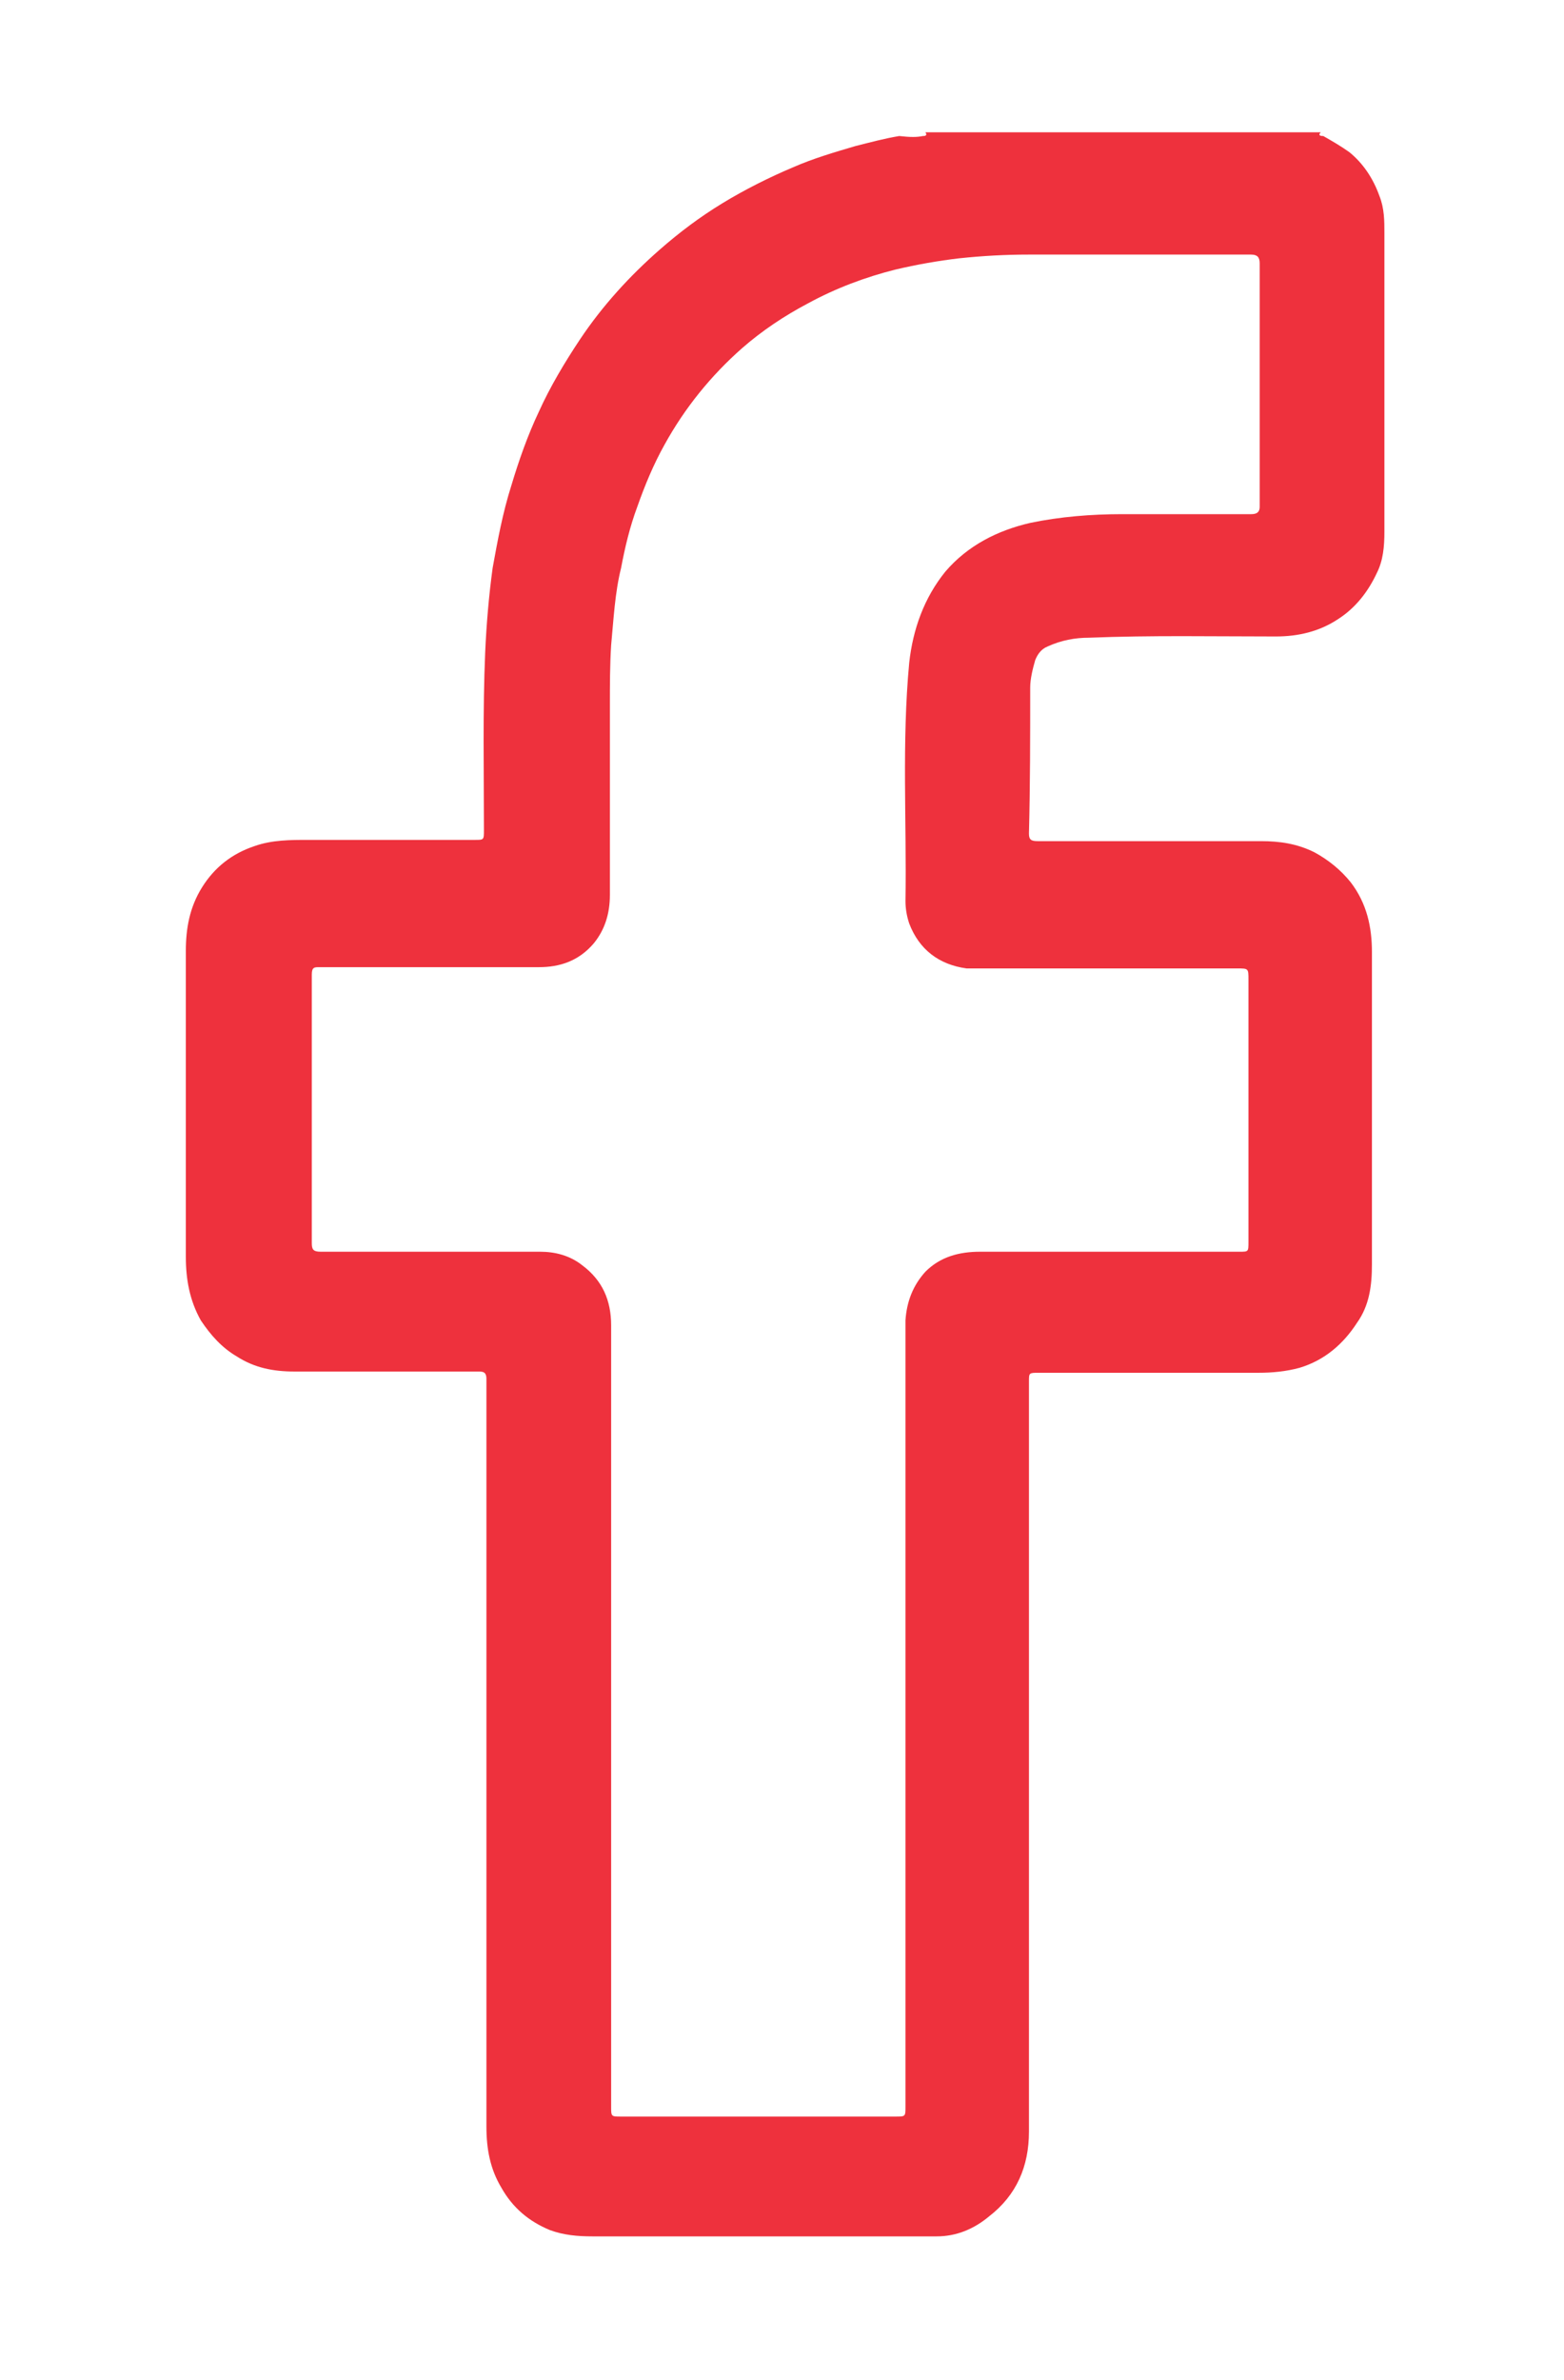
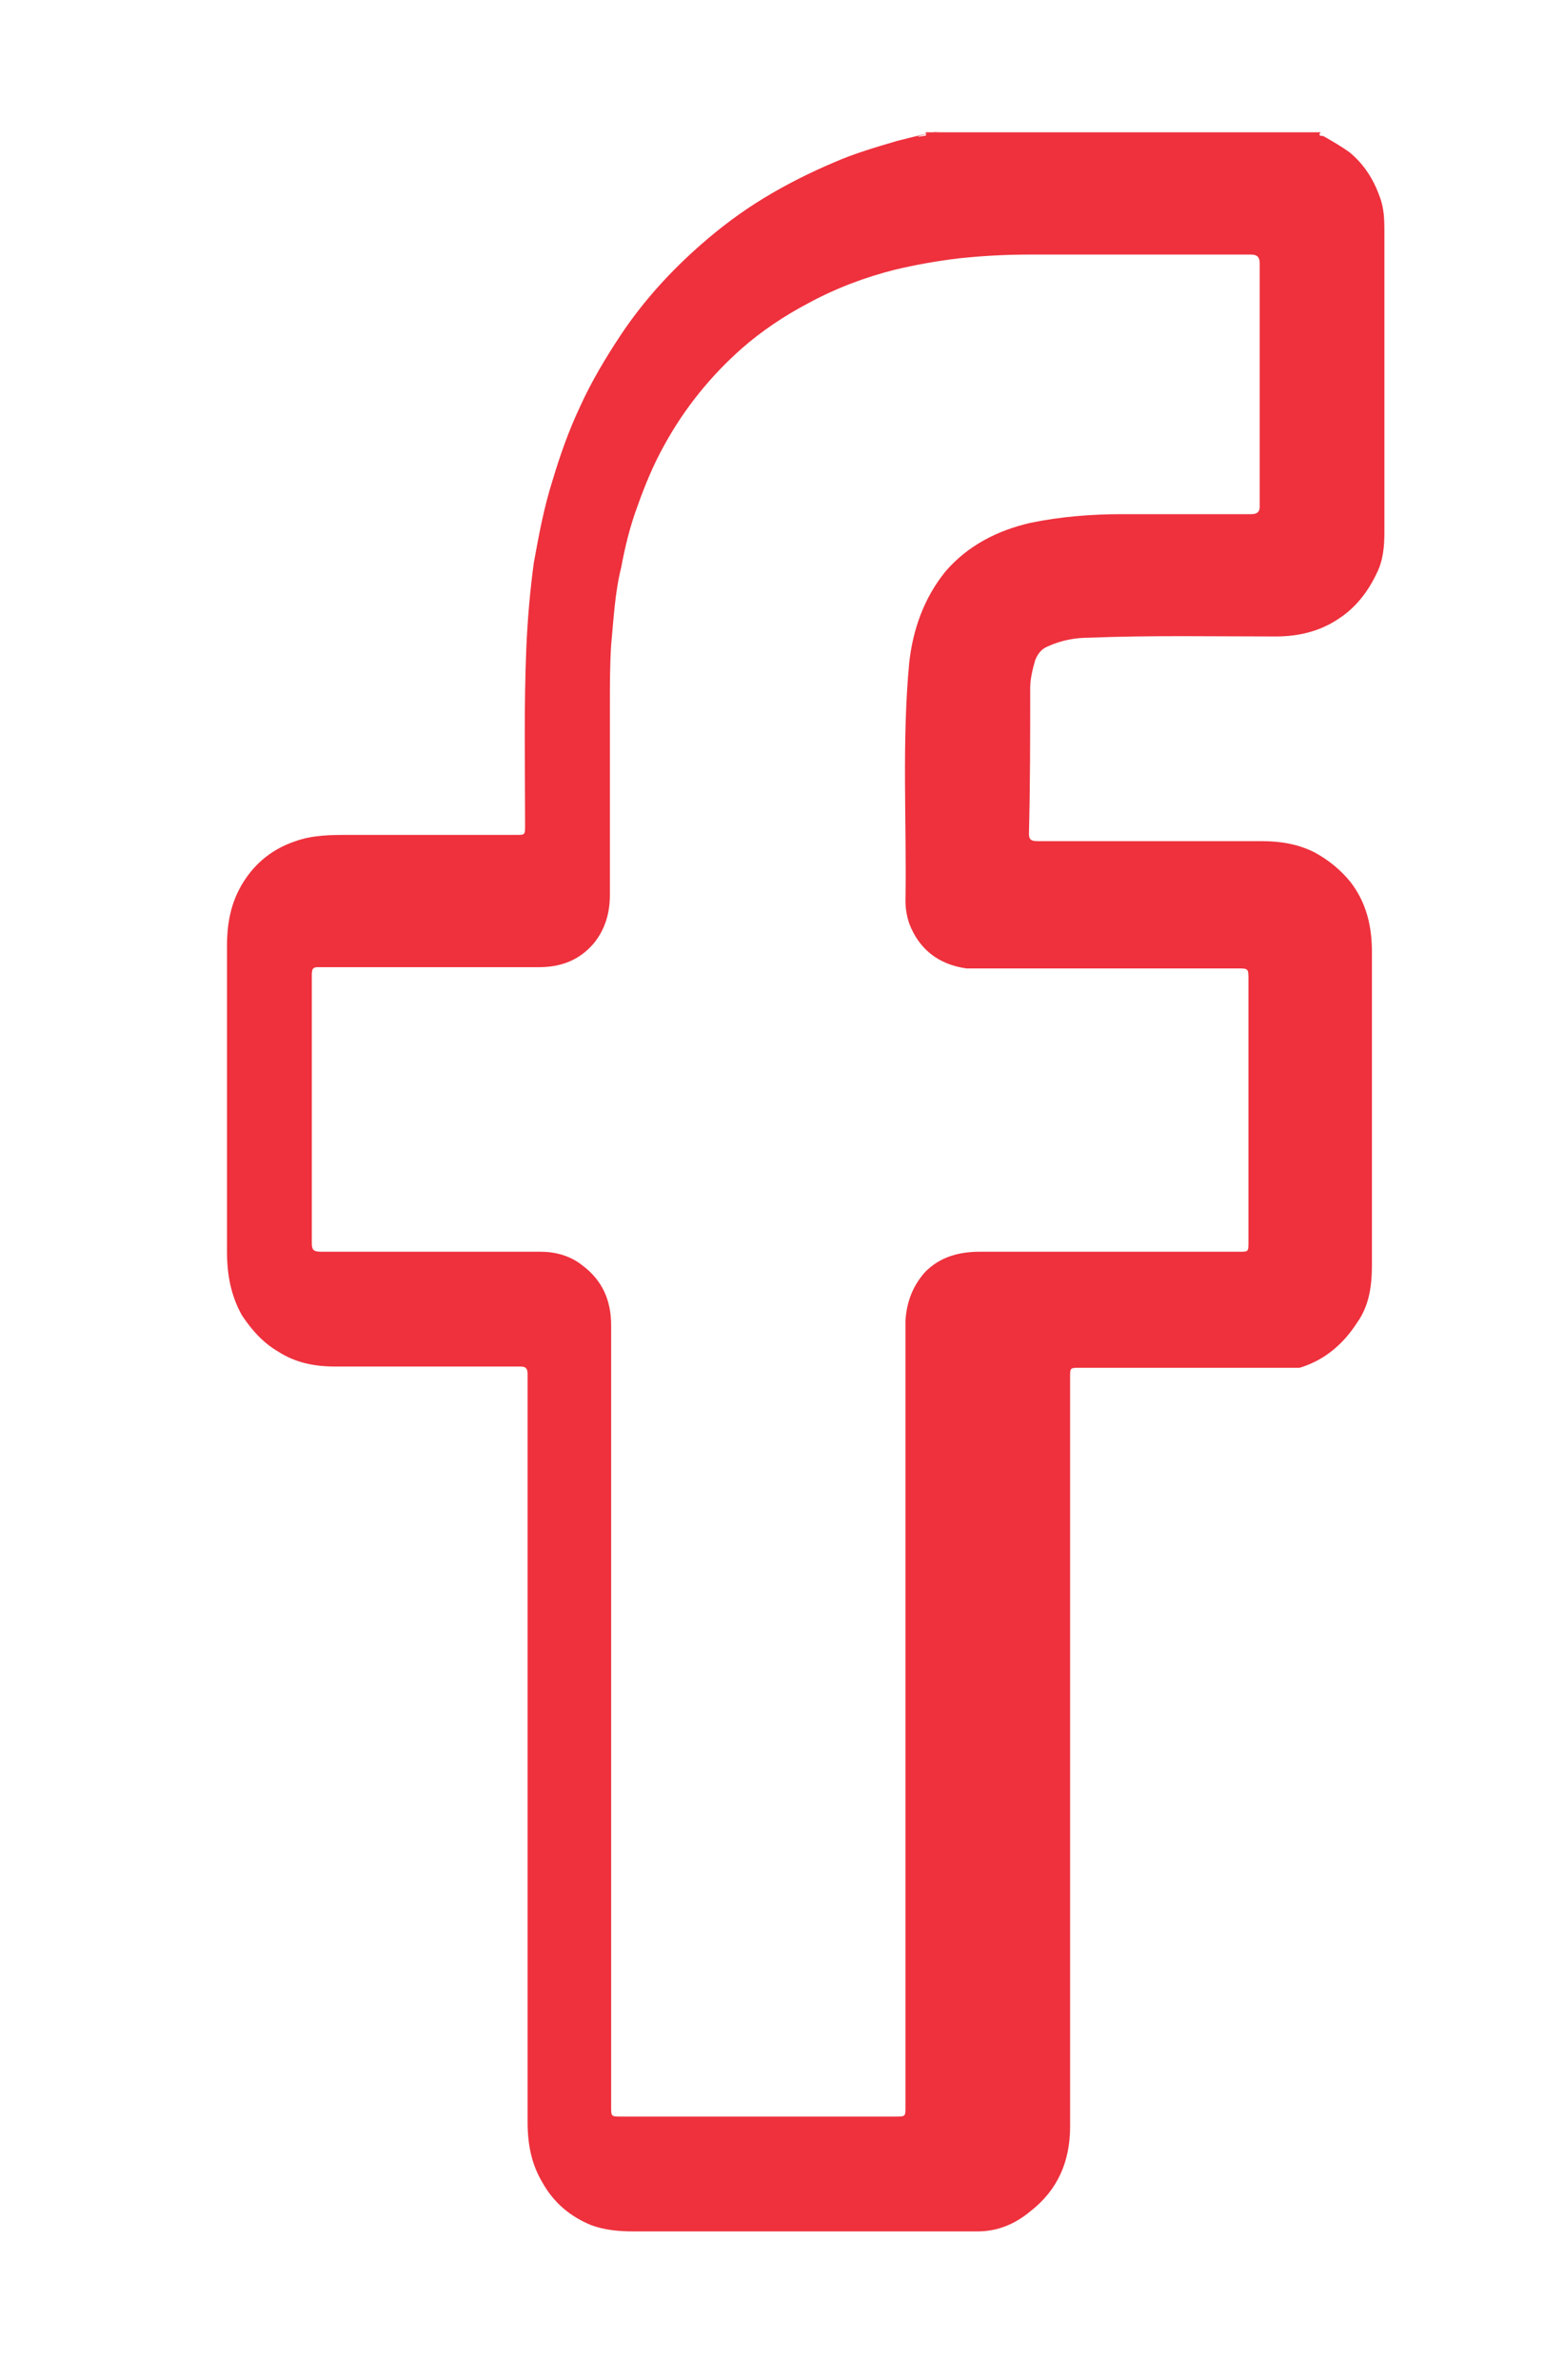
<svg xmlns="http://www.w3.org/2000/svg" id="Layer_1" x="0px" y="0px" viewBox="0 0 125.4 190.7" style="enable-background:new 0 0 125.4 190.7;" xml:space="preserve">
  <style type="text/css">	.st0{fill:#EE313D;}</style>
  <g>
-     <path class="st0" d="M105.9,10.6c-0.3,0.3,0.1,0.3,0.2,0.3c0.7,0.4,1.4,0.8,2.1,1.3c1.1,0.9,1.9,2.1,2.4,3.5c0.4,1,0.4,2,0.4,3  c0,8,0,16,0,23.9c0,1.2-0.1,2.3-0.6,3.3c-0.7,1.5-1.7,2.8-3.1,3.7c-1.5,1-3.2,1.4-5,1.4c-5,0-10-0.1-15,0.1c-1.1,0-2.2,0.2-3.3,0.7  c-0.5,0.2-0.8,0.6-1,1.1c-0.2,0.7-0.4,1.5-0.4,2.2c0,3.9,0,7.8-0.1,11.7c0,0.5,0.2,0.6,0.7,0.6c6,0,11.9,0,17.9,0  c1.5,0,2.9,0.2,4.3,0.9c1.1,0.6,2.1,1.4,2.9,2.4c1.3,1.7,1.7,3.6,1.7,5.6c0,8.3,0,16.7,0,25c0,1.7-0.2,3.3-1.2,4.7  c-1.1,1.7-2.6,3-4.6,3.6c-1.1,0.3-2.2,0.4-3.3,0.4c-5.9,0-11.8,0-17.6,0c-0.8,0-0.8,0-0.8,0.7c0,20,0,40,0,60.1  c0,2.8-1,5.1-3.2,6.8c-1.2,1-2.6,1.6-4.2,1.6c-0.4,0-0.7,0-1.1,0c-8.8,0-17.7,0-26.5,0c-1.2,0-2.3-0.1-3.4-0.5  c-1.7-0.7-3-1.8-3.9-3.4c-0.9-1.5-1.2-3.1-1.2-4.9c0-20,0-39.9,0-59.9c0-0.6-0.3-0.6-0.7-0.6c-4.9,0-9.8,0-14.7,0  c-1.7,0-3.2-0.3-4.6-1.2c-1.2-0.7-2.1-1.7-2.9-2.9c-0.9-1.6-1.2-3.3-1.2-5.1c0-8.2,0-16.3,0-24.5c0-1.8,0.3-3.5,1.3-5.1  c1-1.6,2.4-2.7,4.2-3.3c1.4-0.5,2.9-0.5,4.3-0.5c4.5,0,8.9,0,13.4,0c0.7,0,0.7,0,0.7-0.8c0-4.7-0.1-9.5,0.1-14.2  c0.1-2.3,0.3-4.6,0.6-6.8c0.4-2.2,0.8-4.4,1.5-6.6c0.6-2,1.3-4,2.2-5.9c0.9-2,2.1-4,3.3-5.8c1.8-2.7,4-5.1,6.4-7.2  c1.6-1.4,3.2-2.6,5-3.7c1.8-1.1,3.8-2.1,5.7-2.9c1.6-0.7,3.3-1.2,5-1.7c1.2-0.3,2.3-0.6,3.5-0.8C73,11,73.5,11,74,10.9  c0.1,0,0.4,0,0.2-0.3C84.8,10.6,95.3,10.6,105.9,10.6z M49,137.1c0,10.6,0,21.1,0,31.7c0,0.8,0,0.8,0.8,0.8c7.3,0,14.7,0,22,0  c0.8,0,0.8,0,0.8-0.8c0-20.8,0-41.5,0-62.3c0-0.2,0-0.5,0-0.7c0.1-1.5,0.6-2.8,1.6-3.9c1.2-1.2,2.7-1.6,4.4-1.6  c6.9,0,13.8,0,20.8,0c0.7,0,0.7,0,0.7-0.8c0-7,0-14,0-21c0-0.9,0-0.9-0.9-0.9c-6.8,0-13.7,0-20.5,0c-0.4,0-0.8,0-1.2,0  c-2.2-0.3-3.8-1.5-4.6-3.6c-0.2-0.6-0.3-1.2-0.3-1.8c0.1-6.4-0.3-12.7,0.3-19.1c0.3-2.7,1.2-5.2,2.9-7.3c1.8-2.1,4.2-3.3,6.8-3.9  c2.4-0.5,4.9-0.7,7.4-0.7c3.4,0,6.9,0,10.3,0c0.4,0,0.7-0.1,0.7-0.6c0-6.5,0-13,0-19.5c0-0.5-0.2-0.7-0.7-0.7c-5.9,0-11.9,0-17.8,0  c-1.9,0-3.7,0.1-5.6,0.3c-1.7,0.2-3.4,0.5-5.1,0.9c-2.4,0.6-4.8,1.5-7,2.7c-1.9,1-3.7,2.2-5.3,3.6c-2.5,2.2-4.6,4.8-6.2,7.7  c-0.9,1.6-1.6,3.3-2.2,5c-0.6,1.6-1,3.3-1.3,4.9c-0.5,2-0.6,4.1-0.8,6.2c-0.1,1.6-0.1,3.2-0.1,4.8c0,5.1,0,10.2,0,15.2  c0,1.5-0.4,2.8-1.3,3.9c-1.2,1.4-2.7,1.9-4.4,1.9c-5.9,0-11.8,0-17.6,0c-0.4,0-0.6,0-0.6,0.6c0,7.2,0,14.3,0,21.5  c0,0.5,0.1,0.7,0.7,0.7c5.9,0,11.8,0,17.6,0c1.2,0,2.4,0.3,3.4,1.1c1.6,1.2,2.3,2.8,2.3,4.8C49,116.4,49,126.8,49,137.1z" />
+     <path class="st0" d="M105.9,10.6c-0.3,0.3,0.1,0.3,0.2,0.3c0.7,0.4,1.4,0.8,2.1,1.3c1.1,0.9,1.9,2.1,2.4,3.5c0.4,1,0.4,2,0.4,3  c0,8,0,16,0,23.9c0,1.2-0.1,2.3-0.6,3.3c-0.7,1.5-1.7,2.8-3.1,3.7c-1.5,1-3.2,1.4-5,1.4c-5,0-10-0.1-15,0.1c-1.1,0-2.2,0.2-3.3,0.7  c-0.5,0.2-0.8,0.6-1,1.1c-0.2,0.7-0.4,1.5-0.4,2.2c0,3.9,0,7.8-0.1,11.7c0,0.5,0.2,0.6,0.7,0.6c6,0,11.9,0,17.9,0  c1.5,0,2.9,0.2,4.3,0.9c1.1,0.6,2.1,1.4,2.9,2.4c1.3,1.7,1.7,3.6,1.7,5.6c0,8.3,0,16.7,0,25c0,1.7-0.2,3.3-1.2,4.7  c-1.1,1.7-2.6,3-4.6,3.6c-5.9,0-11.8,0-17.6,0c-0.8,0-0.8,0-0.8,0.7c0,20,0,40,0,60.1  c0,2.8-1,5.1-3.2,6.8c-1.2,1-2.6,1.6-4.2,1.6c-0.4,0-0.7,0-1.1,0c-8.8,0-17.7,0-26.5,0c-1.2,0-2.3-0.1-3.4-0.5  c-1.7-0.7-3-1.8-3.9-3.4c-0.9-1.5-1.2-3.1-1.2-4.9c0-20,0-39.9,0-59.9c0-0.6-0.3-0.6-0.7-0.6c-4.9,0-9.8,0-14.7,0  c-1.7,0-3.2-0.3-4.6-1.2c-1.2-0.7-2.1-1.7-2.9-2.9c-0.9-1.6-1.2-3.3-1.2-5.1c0-8.2,0-16.3,0-24.5c0-1.8,0.3-3.5,1.3-5.1  c1-1.6,2.4-2.7,4.2-3.3c1.4-0.5,2.9-0.5,4.3-0.5c4.5,0,8.9,0,13.4,0c0.7,0,0.7,0,0.7-0.8c0-4.7-0.1-9.5,0.1-14.2  c0.1-2.3,0.3-4.6,0.6-6.8c0.4-2.2,0.8-4.4,1.5-6.6c0.6-2,1.3-4,2.2-5.9c0.9-2,2.1-4,3.3-5.8c1.8-2.7,4-5.1,6.4-7.2  c1.6-1.4,3.2-2.6,5-3.7c1.8-1.1,3.8-2.1,5.7-2.9c1.6-0.7,3.3-1.2,5-1.7c1.2-0.3,2.3-0.6,3.5-0.8C73,11,73.5,11,74,10.9  c0.1,0,0.4,0,0.2-0.3C84.8,10.6,95.3,10.6,105.9,10.6z M49,137.1c0,10.6,0,21.1,0,31.7c0,0.8,0,0.8,0.8,0.8c7.3,0,14.7,0,22,0  c0.8,0,0.8,0,0.8-0.8c0-20.8,0-41.5,0-62.3c0-0.2,0-0.5,0-0.7c0.1-1.5,0.6-2.8,1.6-3.9c1.2-1.2,2.7-1.6,4.4-1.6  c6.9,0,13.8,0,20.8,0c0.7,0,0.7,0,0.7-0.8c0-7,0-14,0-21c0-0.9,0-0.9-0.9-0.9c-6.8,0-13.7,0-20.5,0c-0.4,0-0.8,0-1.2,0  c-2.2-0.3-3.8-1.5-4.6-3.6c-0.2-0.6-0.3-1.2-0.3-1.8c0.1-6.4-0.3-12.7,0.3-19.1c0.3-2.7,1.2-5.2,2.9-7.3c1.8-2.1,4.2-3.3,6.8-3.9  c2.4-0.5,4.9-0.7,7.4-0.7c3.4,0,6.9,0,10.3,0c0.4,0,0.7-0.1,0.7-0.6c0-6.5,0-13,0-19.5c0-0.5-0.2-0.7-0.7-0.7c-5.9,0-11.9,0-17.8,0  c-1.9,0-3.7,0.1-5.6,0.3c-1.7,0.2-3.4,0.5-5.1,0.9c-2.4,0.6-4.8,1.5-7,2.7c-1.9,1-3.7,2.2-5.3,3.6c-2.5,2.2-4.6,4.8-6.2,7.7  c-0.9,1.6-1.6,3.3-2.2,5c-0.6,1.6-1,3.3-1.3,4.9c-0.5,2-0.6,4.1-0.8,6.2c-0.1,1.6-0.1,3.2-0.1,4.8c0,5.1,0,10.2,0,15.2  c0,1.5-0.4,2.8-1.3,3.9c-1.2,1.4-2.7,1.9-4.4,1.9c-5.9,0-11.8,0-17.6,0c-0.4,0-0.6,0-0.6,0.6c0,7.2,0,14.3,0,21.5  c0,0.5,0.1,0.7,0.7,0.7c5.9,0,11.8,0,17.6,0c1.2,0,2.4,0.3,3.4,1.1c1.6,1.2,2.3,2.8,2.3,4.8C49,116.4,49,126.8,49,137.1z" />
  </g>
</svg>